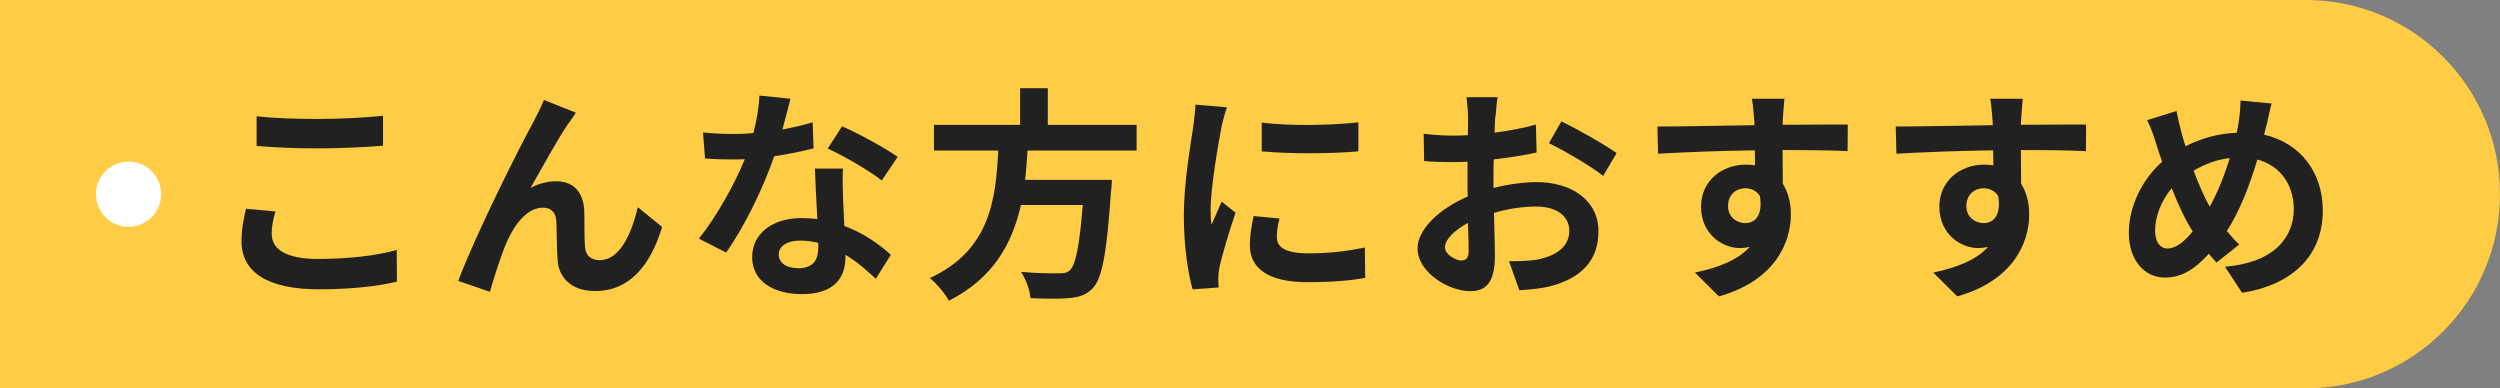
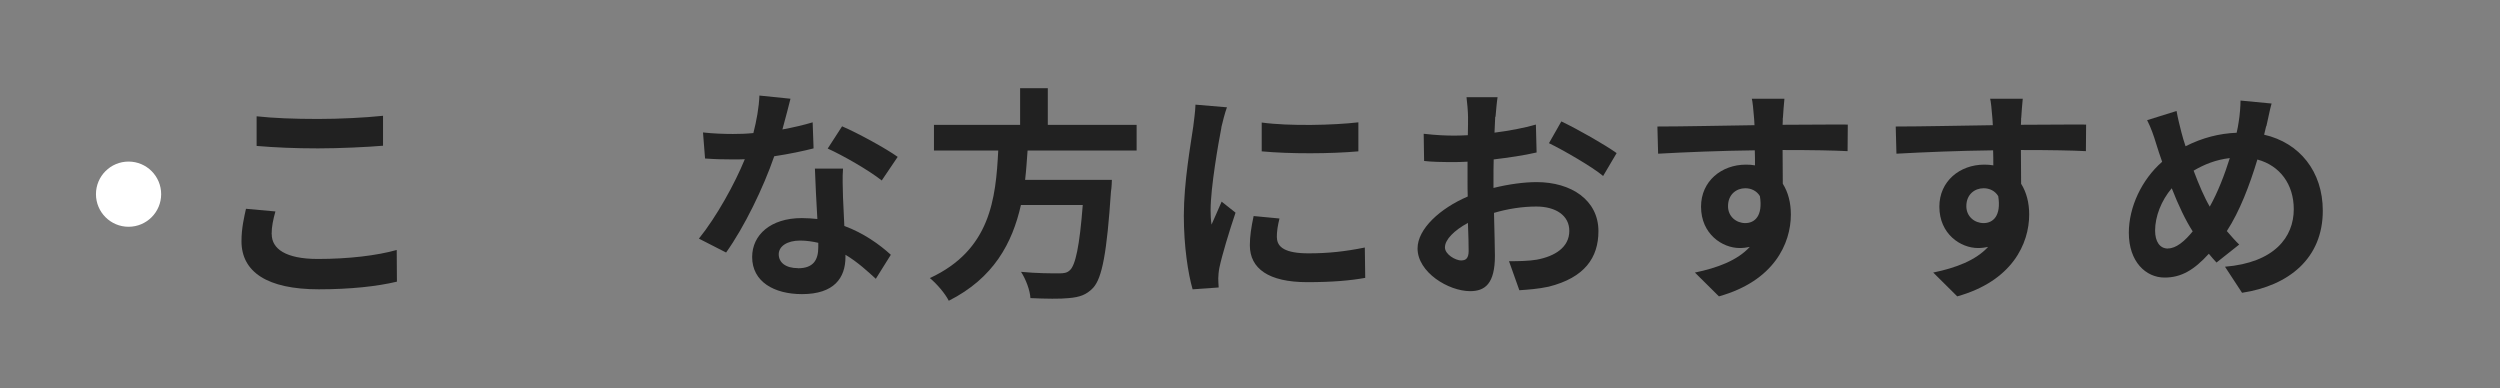
<svg xmlns="http://www.w3.org/2000/svg" id="_レイヤー_2" data-name="レイヤー_2" viewBox="0 0 244.63 38">
  <rect x="0" y="0" width="244.63" height="38" fill="#808080" stroke="none" />
  <defs>
    <style>
      .cls-1 {
        fill: #fff;
      }

      .cls-2 {
        fill: #ffcc45;
      }

      .cls-3 {
        fill: #212121;
      }
    </style>
  </defs>
  <g id="h2">
    <g>
-       <path class="cls-2" d="M0,0h225.63C236.12,0,244.63,8.51,244.63,19h0c0,10.49-8.51,19-19,19H0V0h0Z" />
      <g>
        <path class="cls-3" d="M26.59,22.92c0,1.41,1.34,2.42,4.51,2.42,2.97,0,5.79-.33,7.72-.88l.02,3.1c-1.91.46-4.55.75-7.64.75-5.04,0-7.57-1.69-7.57-4.71,0-1.28.26-2.35.44-3.17l2.88.26c-.22.79-.37,1.47-.37,2.22ZM31.1,11.64c2.18,0,4.69-.13,6.38-.31v2.93c-1.54.13-4.27.26-6.36.26-2.31,0-4.22-.09-6.01-.24v-2.9c1.63.18,3.67.26,5.98.26Z" />
-         <path class="cls-3" d="M55.63,12.06c-1.08,1.58-2.62,4.4-3.72,6.34.81-.46,1.69-.66,2.53-.66,1.65,0,2.64,1.03,2.73,2.86.04.99-.02,2.75.09,3.67.09.86.7,1.19,1.43,1.19,1.91,0,3.08-2.46,3.72-5.19l2.38,1.94c-1.14,3.76-3.19,6.27-6.56,6.27-2.44,0-3.59-1.45-3.67-3.06-.09-1.17-.07-2.97-.13-3.87-.07-.77-.51-1.23-1.3-1.23-1.5,0-2.73,1.54-3.52,3.32-.57,1.28-1.34,3.74-1.67,4.91l-3.1-1.06c1.63-4.4,6.14-13.38,7.31-15.47.29-.59.7-1.32,1.08-2.24l3.12,1.25c-.22.31-.46.68-.7,1.03Z" />
        <path class="cls-3" d="M76.55,12.67c1.08-.2,2.11-.44,2.97-.7l.09,2.55c-1.01.26-2.38.55-3.85.77-1.06,3.08-2.93,6.93-4.71,9.42l-2.66-1.36c1.74-2.16,3.52-5.39,4.49-7.77-.4.02-.77.02-1.14.02-.9,0-1.8-.02-2.75-.09l-.2-2.55c.95.11,2.11.15,2.93.15.66,0,1.32-.02,2-.09.31-1.21.55-2.53.59-3.67l3.04.31c-.18.7-.46,1.83-.79,3.01ZM82.49,19.32c.02.64.09,1.69.13,2.79,1.89.7,3.43,1.8,4.55,2.82l-1.47,2.35c-.77-.7-1.76-1.63-2.97-2.35v.22c0,2.05-1.12,3.63-4.25,3.63-2.73,0-4.88-1.21-4.88-3.63,0-2.16,1.8-3.81,4.86-3.81.53,0,1.01.04,1.52.09-.09-1.63-.2-3.59-.24-4.93h2.75c-.07.92-.02,1.85,0,2.82ZM78.09,26.25c1.52,0,1.98-.84,1.98-2.05v-.44c-.57-.13-1.17-.22-1.78-.22-1.28,0-2.09.57-2.09,1.34,0,.81.68,1.36,1.89,1.36ZM80.99,14.54l1.41-2.18c1.58.68,4.31,2.18,5.44,2.99l-1.56,2.31c-1.28-1.01-3.78-2.44-5.28-3.12Z" />
        <path class="cls-3" d="M100.55,14.74c-.07.95-.13,1.91-.24,2.86h8.49s-.02.79-.09,1.14c-.4,5.98-.86,8.45-1.74,9.42-.66.7-1.34.92-2.38,1.01-.81.09-2.29.07-3.76,0-.04-.75-.44-1.83-.92-2.57,1.52.15,3.06.15,3.7.15.48,0,.79-.04,1.06-.29.57-.48.97-2.4,1.28-6.4h-6.05c-.84,3.72-2.66,7.15-7.06,9.37-.37-.73-1.17-1.65-1.85-2.22,5.94-2.75,6.45-7.77,6.69-12.48h-6.29v-2.51h8.43v-3.59h2.71v3.59h8.69v2.51h-10.65Z" />
        <path class="cls-3" d="M119.52,12.47c-.29,1.47-1.06,5.88-1.06,8.08,0,.42.02.99.09,1.43.33-.75.68-1.52.99-2.25l1.36,1.08c-.62,1.83-1.34,4.22-1.58,5.39-.07.33-.11.81-.11,1.03,0,.24.02.59.04.9l-2.55.18c-.44-1.52-.86-4.2-.86-7.2,0-3.3.68-7.02.92-8.71.07-.62.2-1.45.22-2.16l3.08.26c-.18.46-.46,1.56-.55,1.96ZM124.95,23.23c0,.97.84,1.56,3.08,1.56,1.96,0,3.59-.18,5.52-.57l.04,2.97c-1.43.26-3.19.42-5.68.42-3.79,0-5.61-1.34-5.61-3.61,0-.86.13-1.74.37-2.86l2.53.24c-.18.73-.26,1.25-.26,1.85ZM132.92,11.97v2.84c-2.71.24-6.69.26-9.46,0v-2.82c2.71.37,7.08.26,9.46-.02Z" />
        <path class="cls-3" d="M146.31,11.42c-.02.48-.04,1.01-.07,1.56,1.45-.18,2.9-.46,4.05-.79l.07,2.73c-1.25.29-2.77.51-4.2.68-.02.66-.02,1.34-.02,1.98v.81c1.5-.37,3.01-.57,4.22-.57,3.39,0,6.05,1.76,6.05,4.8,0,2.6-1.36,4.55-4.86,5.43-1.01.22-1.98.29-2.88.35l-1.01-2.84c.99,0,1.94-.02,2.71-.15,1.78-.33,3.19-1.21,3.19-2.82,0-1.5-1.32-2.38-3.23-2.38-1.36,0-2.79.22-4.14.62.04,1.74.09,3.45.09,4.2,0,2.73-.97,3.46-2.42,3.46-2.13,0-5.15-1.85-5.15-4.18,0-1.91,2.2-3.92,4.91-5.08-.02-.53-.02-1.06-.02-1.56v-1.85c-.42.02-.81.04-1.17.04-1.47,0-2.33-.02-3.08-.11l-.04-2.66c1.3.15,2.25.18,3.04.18.4,0,.84-.02,1.28-.04.02-.77.02-1.41.02-1.78,0-.46-.09-1.54-.15-1.94h3.04c-.07.4-.15,1.34-.2,1.92ZM143.01,25.48c.4,0,.7-.18.7-.92,0-.55-.02-1.56-.07-2.75-1.34.73-2.25,1.63-2.25,2.4,0,.68,1.03,1.28,1.61,1.28ZM158.19,14.98l-1.32,2.24c-1.06-.9-3.94-2.55-5.3-3.21l1.21-2.13c1.69.81,4.25,2.27,5.41,3.1Z" />
        <path class="cls-3" d="M174.45,11.53c0,.18,0,.42-.02.68,2.22,0,5.24-.04,6.38-.02l-.02,2.6c-1.32-.07-3.37-.11-6.36-.11,0,1.12.02,2.33.02,3.3.53.84.79,1.87.79,3.01,0,2.86-1.67,6.51-7.04,8.01l-2.35-2.33c2.22-.46,4.16-1.19,5.37-2.51-.31.07-.64.11-.99.11-1.69,0-3.78-1.36-3.78-4.05,0-2.49,2-4.11,4.4-4.11.31,0,.59.02.88.07,0-.48,0-.99-.02-1.47-3.32.04-6.75.18-9.46.33l-.07-2.66c2.51,0,6.51-.09,9.5-.13-.02-.29-.02-.51-.04-.68-.07-.9-.15-1.65-.22-1.91h3.19c-.04.35-.13,1.54-.15,1.89ZM170.78,21.83c.92,0,1.74-.7,1.43-2.64-.31-.51-.84-.77-1.43-.77-.86,0-1.69.59-1.69,1.76,0,1.01.81,1.65,1.69,1.65Z" />
        <path class="cls-3" d="M197.77,11.53c0,.18,0,.42-.02.68,2.22,0,5.24-.04,6.38-.02l-.02,2.6c-1.32-.07-3.37-.11-6.36-.11,0,1.12.02,2.33.02,3.3.53.84.79,1.87.79,3.01,0,2.86-1.67,6.51-7.04,8.01l-2.35-2.33c2.22-.46,4.16-1.19,5.37-2.51-.31.07-.64.11-.99.11-1.69,0-3.78-1.36-3.78-4.05,0-2.49,2-4.11,4.4-4.11.31,0,.59.02.88.07,0-.48,0-.99-.02-1.47-3.32.04-6.75.18-9.46.33l-.07-2.66c2.51,0,6.51-.09,9.5-.13-.02-.29-.02-.51-.04-.68-.07-.9-.15-1.65-.22-1.91h3.19c-.04.35-.13,1.54-.15,1.89ZM194.1,21.83c.92,0,1.74-.7,1.43-2.64-.31-.51-.84-.77-1.43-.77-.86,0-1.69.59-1.69,1.76,0,1.01.81,1.65,1.69,1.65Z" />
        <path class="cls-3" d="M221.75,12.34c-.07.29-.13.55-.2.84,3.46.79,5.74,3.59,5.74,7.44,0,4.66-3.32,7.33-7.9,8.03l-1.67-2.55c4.82-.4,6.73-2.88,6.73-5.63,0-2.44-1.36-4.27-3.56-4.86-.77,2.55-1.74,5.08-2.99,7,.4.46.79.92,1.21,1.32l-2.22,1.76c-.26-.29-.53-.57-.75-.86-1.47,1.61-2.71,2.33-4.33,2.33-1.83,0-3.5-1.54-3.5-4.38,0-2.51,1.25-5.19,3.26-6.95-.22-.59-.4-1.19-.59-1.78-.24-.79-.48-1.5-.88-2.29l2.88-.9c.13.73.31,1.45.48,2.11.11.42.24.88.4,1.34,1.67-.84,3.3-1.25,5-1.32.09-.37.15-.73.2-1.06.11-.64.18-1.58.18-2.09l3.04.29c-.18.59-.37,1.67-.51,2.22ZM212.14,24.31c.79,0,1.61-.68,2.42-1.67-.7-1.08-1.41-2.58-2.05-4.22-1.03,1.21-1.63,2.77-1.63,4.14,0,1.08.46,1.76,1.25,1.76ZM216.23,20.22c.79-1.41,1.45-3.12,1.96-4.75-1.34.15-2.51.62-3.54,1.23.51,1.36,1.06,2.64,1.58,3.52Z" />
      </g>
      <circle class="cls-1" cx="12.58" cy="19" r="3.19" />
    </g>
  </g>
</svg>